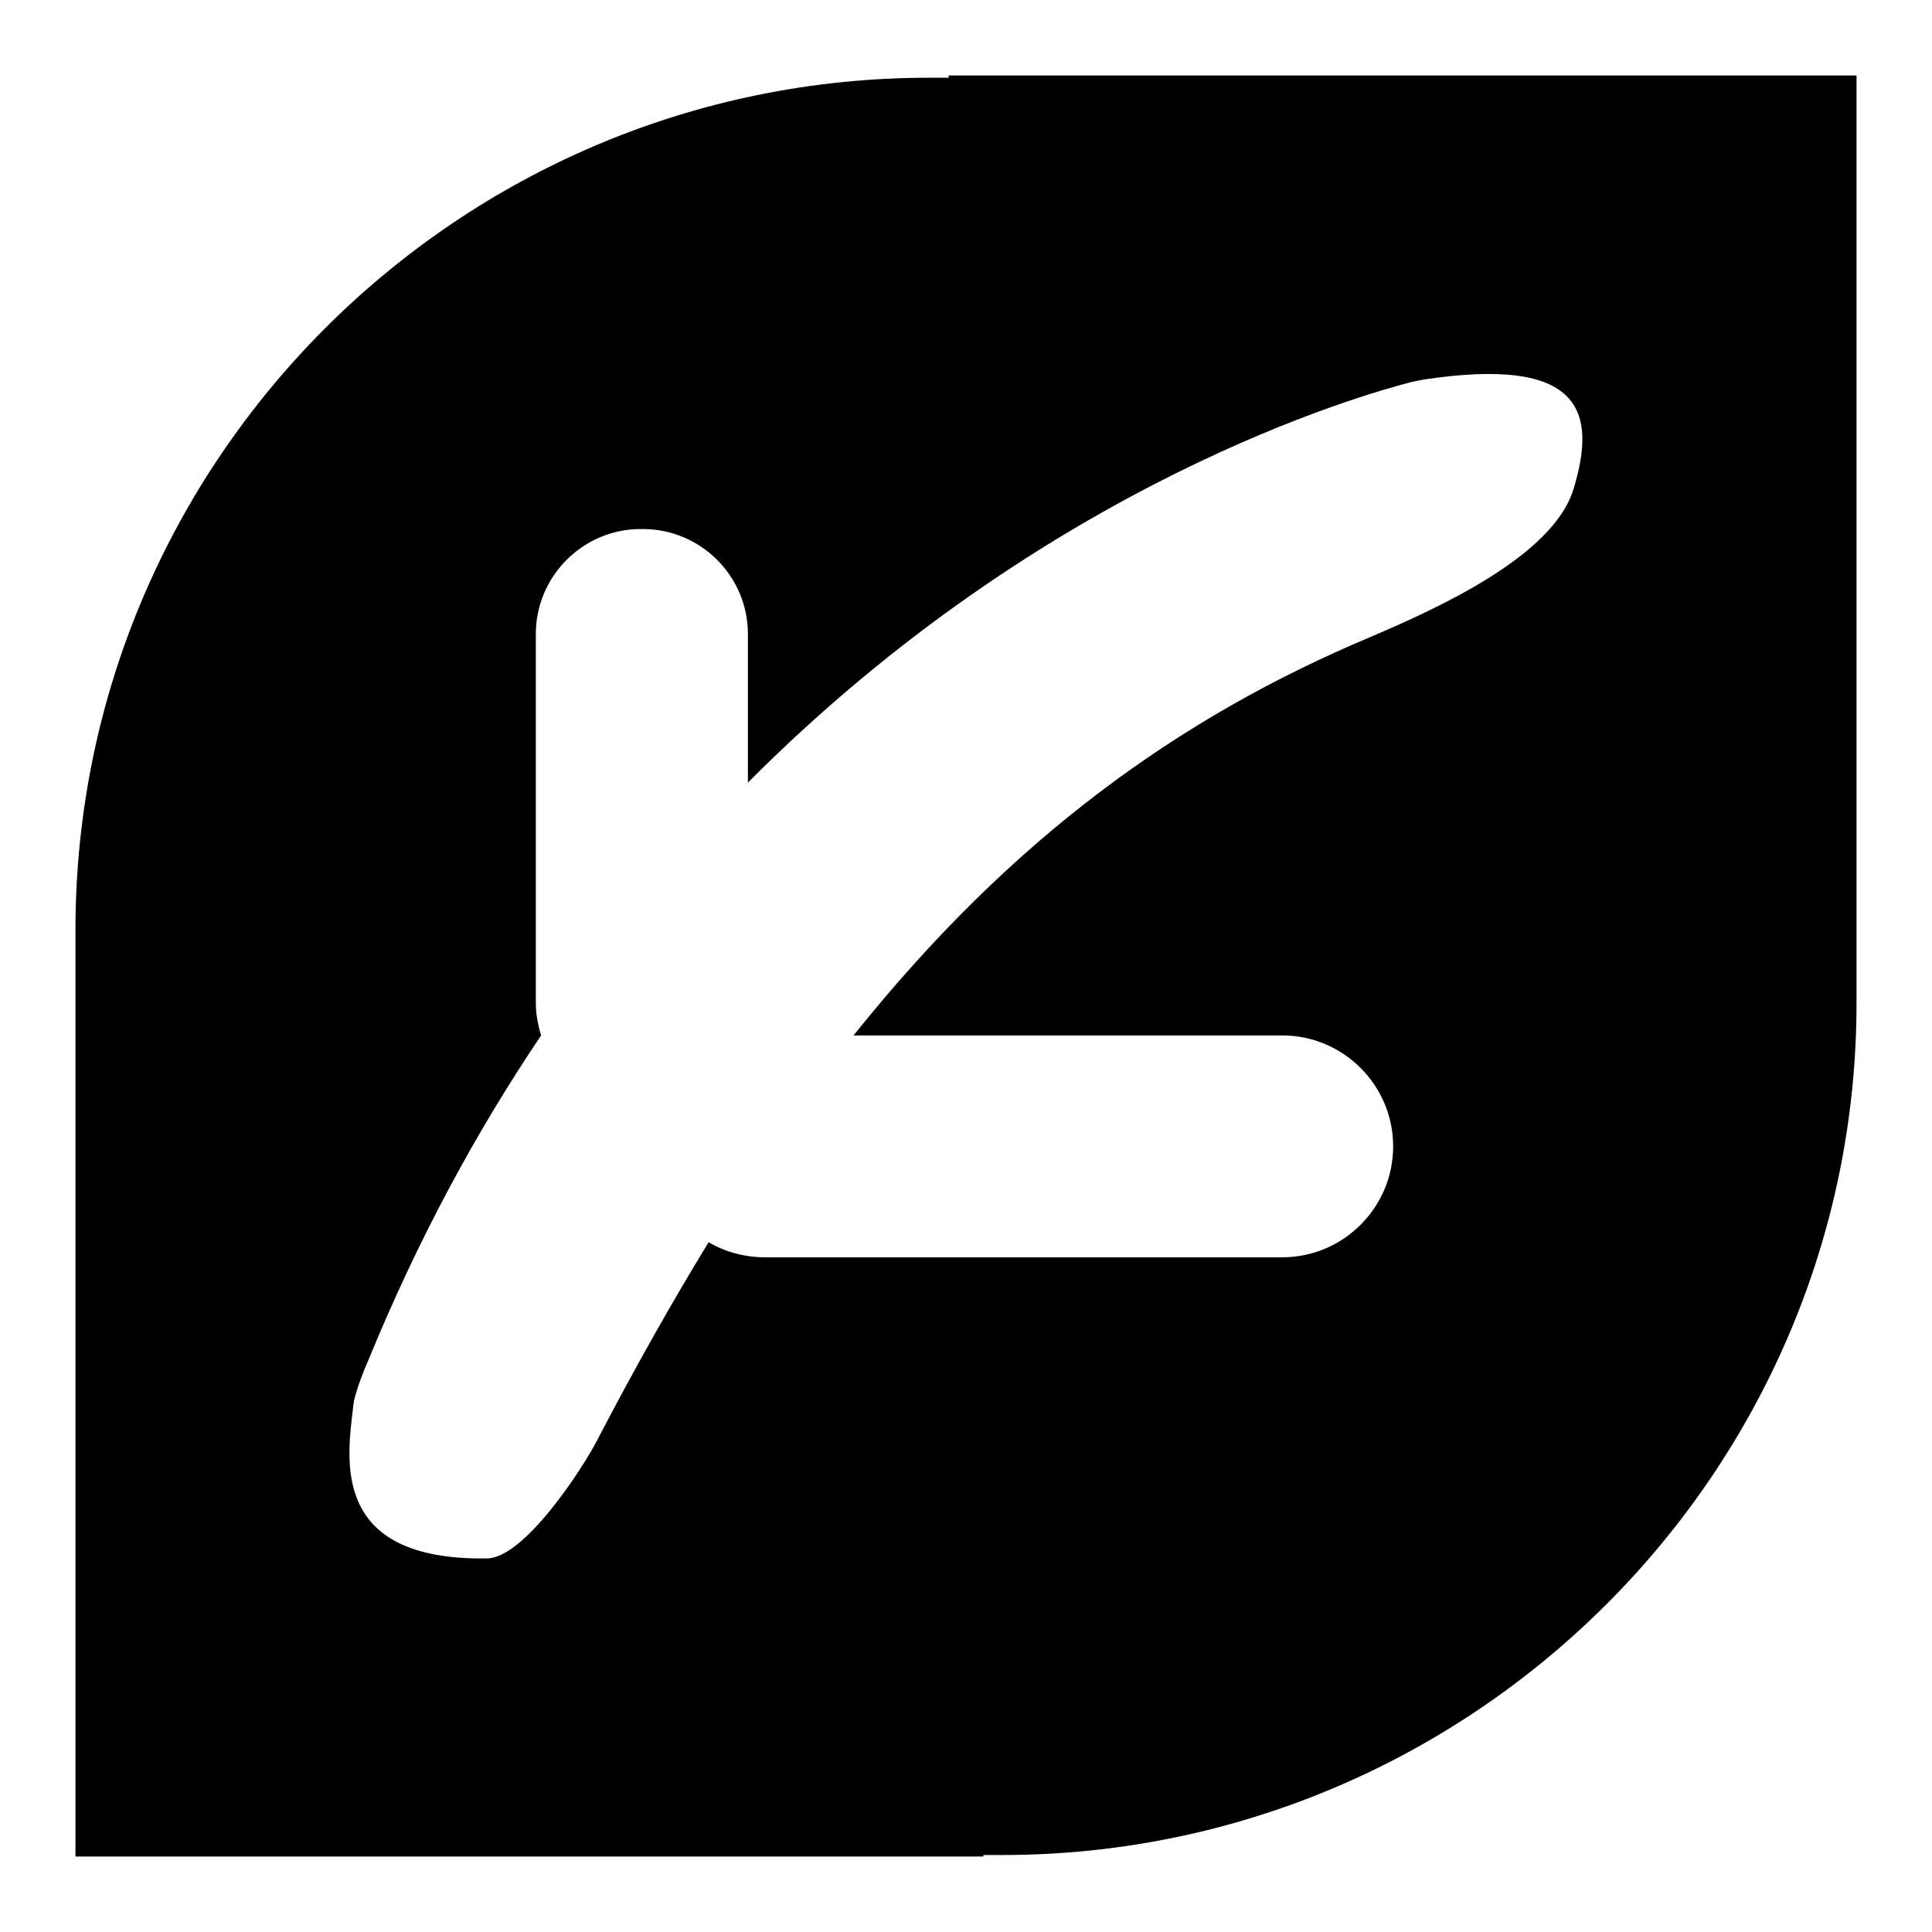
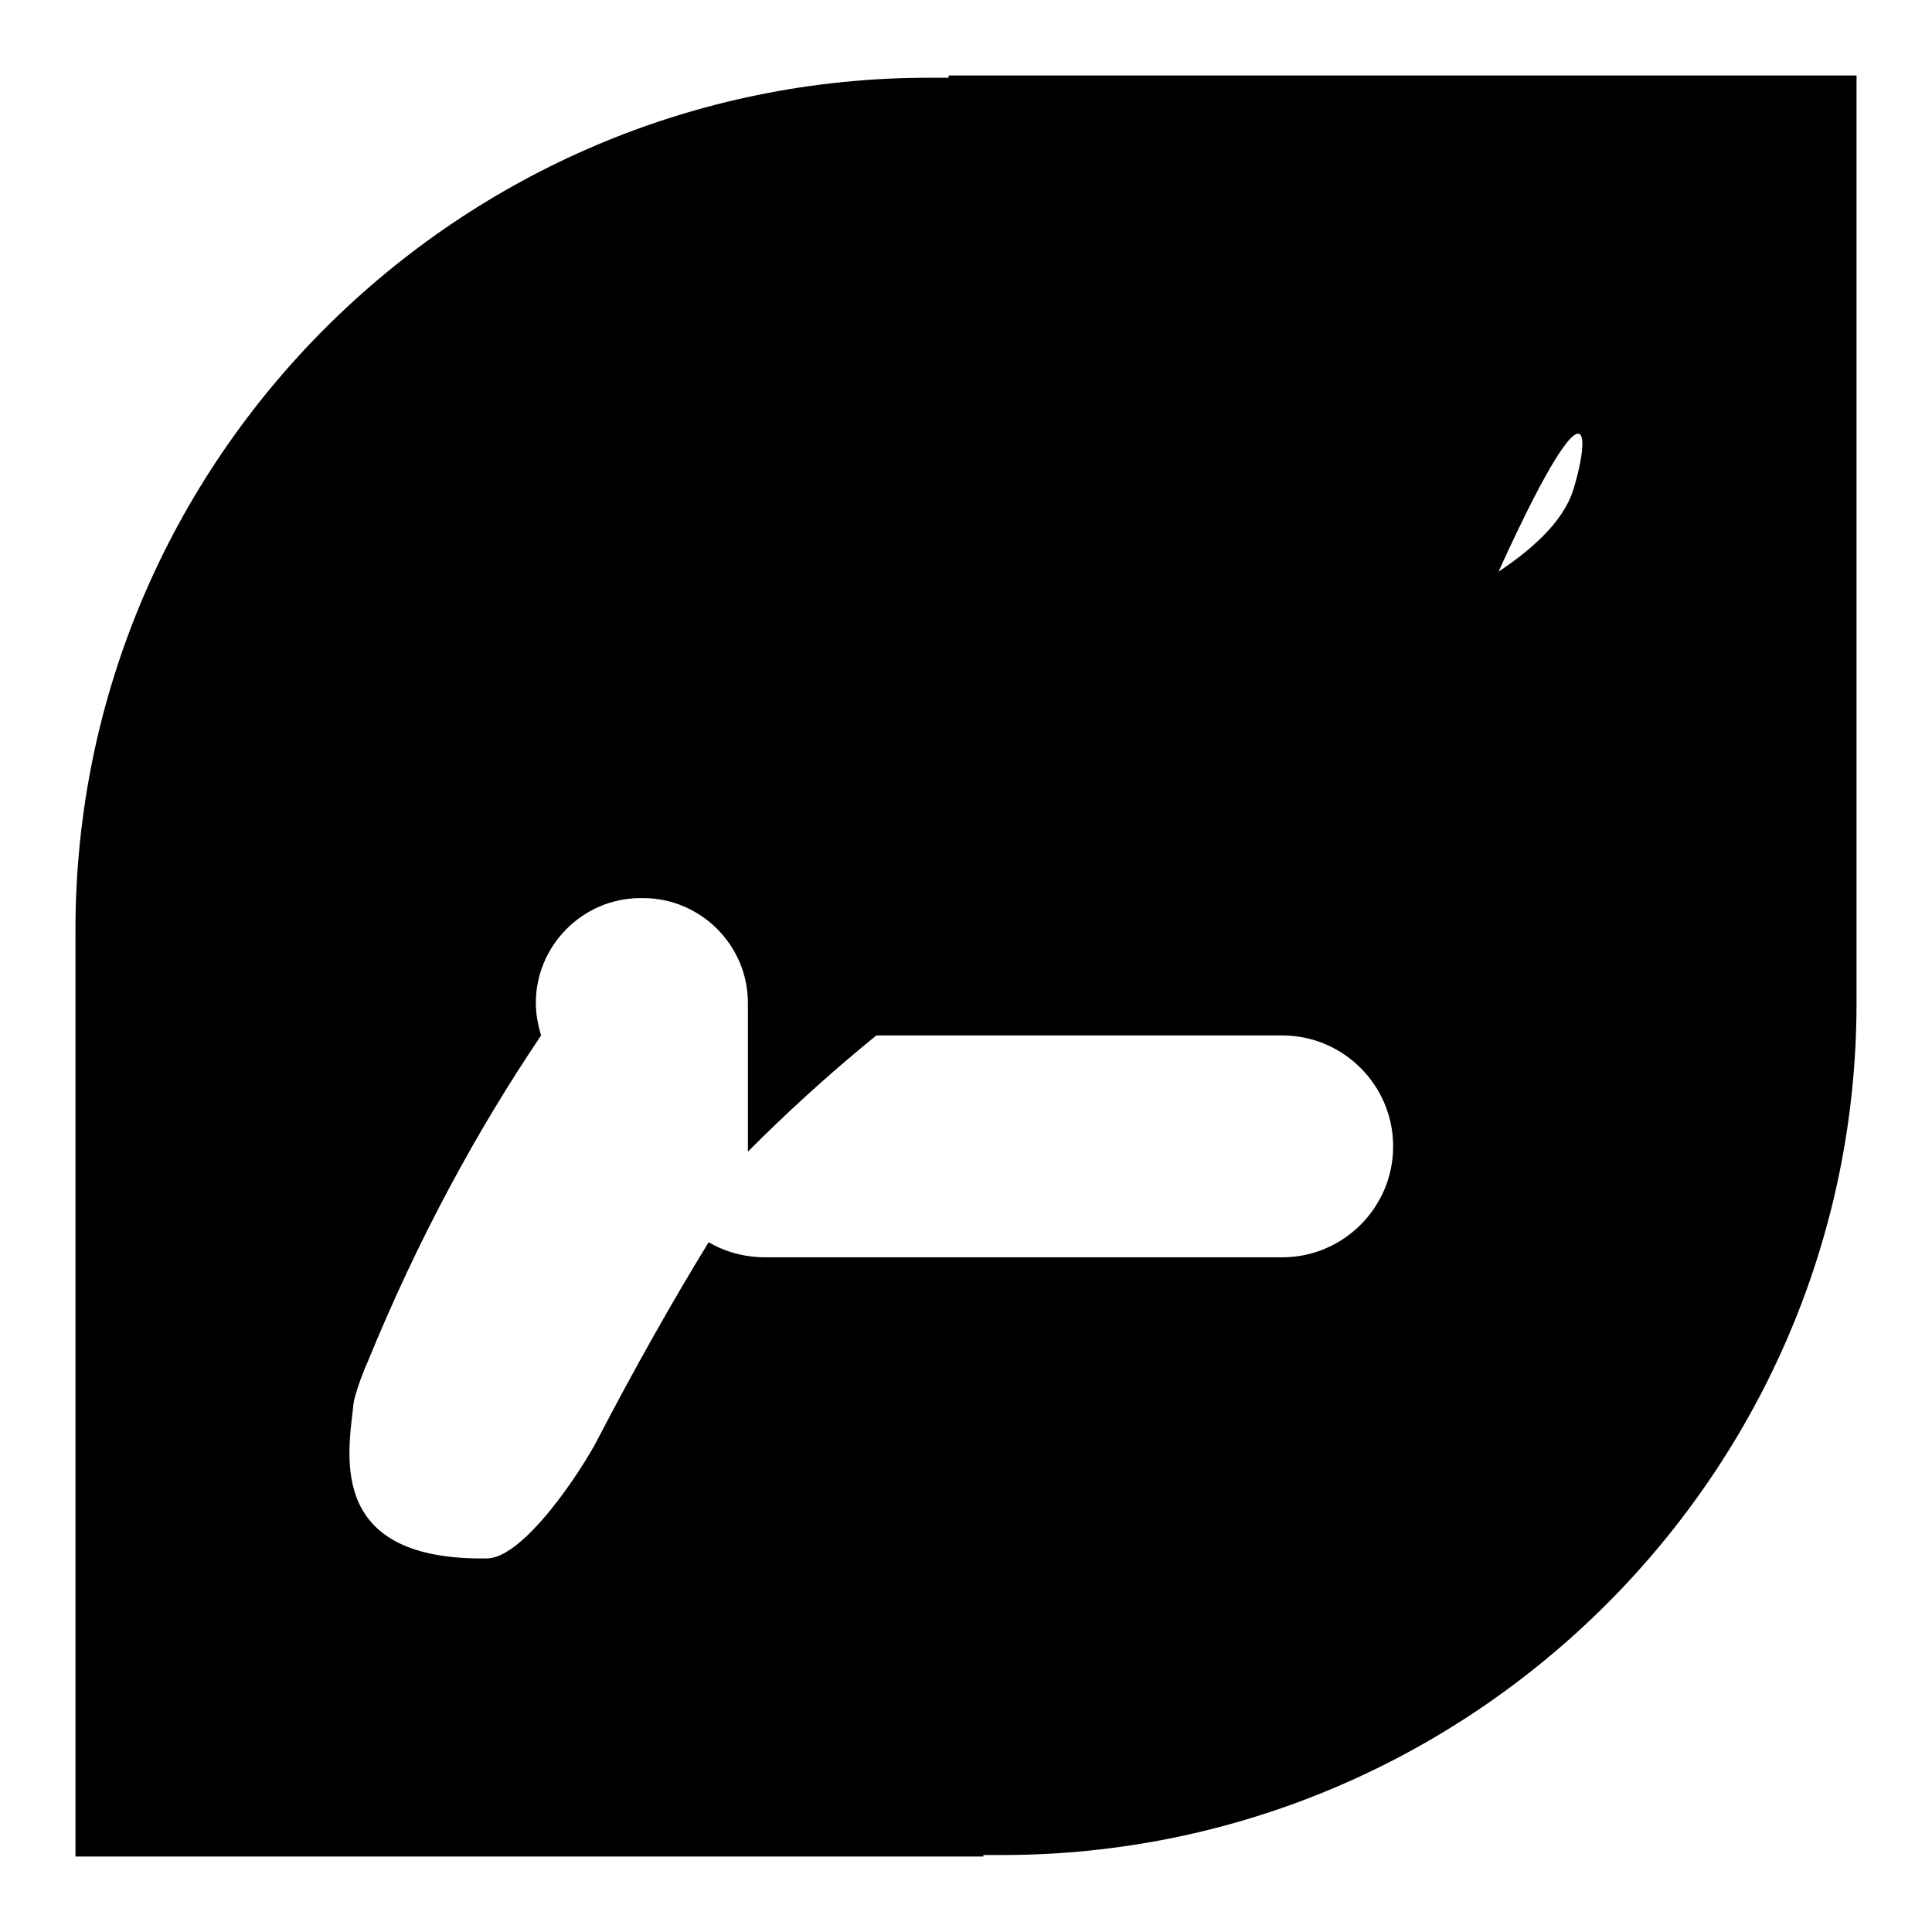
<svg xmlns="http://www.w3.org/2000/svg" version="1.1" x="0px" y="0px" viewBox="0 0 256 256" enable-background="new 0 0 256 256" xml:space="preserve">
  <g>
    <g>
-       <path fill="#000000" d="M125.7,10v0.3h-2.6C60.8,10.3,10,60.9,10,123.2v4.8l0,0v118h120.3v-0.2h2.5c62.3,0,113.2-50.7,113.2-112.9v-2.6h0V10H125.7z M208.5,64.8c-2.7,8.9-18,15.8-26.9,19.6c-25,10.5-47.4,26.4-68.5,52.8h56.8c8.1,0,14.7,6.6,14.7,14.7s-6.6,14.7-14.7,14.7h-68.5c-2.7,0-5.3-0.7-7.5-2c-4.9,8-9.8,16.7-14.7,26.1c-2.1,4.1-9.8,15.8-14.7,15.8c-20.8,0.3-18.5-13.2-17.7-20.1c0-0.3,0.1-0.6,0.1-0.8c0.5-2,1.5-4.5,1.8-5.1c6.7-16.4,14.5-30.7,23-43.3c-0.4-1.3-0.7-2.8-0.7-4.3V84c0-7.6,6.2-13.9,13.9-13.9h0.3c7.6,0,13.9,6.2,13.9,13.9v19.7c39.7-39.9,81.8-51.5,88-53.1c0.5-0.1,1-0.2,1.5-0.3C209.7,47.1,211.6,54.6,208.5,64.8z" />
+       <path fill="#000000" d="M125.7,10v0.3h-2.6C60.8,10.3,10,60.9,10,123.2v4.8l0,0v118h120.3v-0.2h2.5c62.3,0,113.2-50.7,113.2-112.9v-2.6h0V10H125.7z M208.5,64.8c-2.7,8.9-18,15.8-26.9,19.6c-25,10.5-47.4,26.4-68.5,52.8h56.8c8.1,0,14.7,6.6,14.7,14.7s-6.6,14.7-14.7,14.7h-68.5c-2.7,0-5.3-0.7-7.5-2c-4.9,8-9.8,16.7-14.7,26.1c-2.1,4.1-9.8,15.8-14.7,15.8c-20.8,0.3-18.5-13.2-17.7-20.1c0-0.3,0.1-0.6,0.1-0.8c0.5-2,1.5-4.5,1.8-5.1c6.7-16.4,14.5-30.7,23-43.3c-0.4-1.3-0.7-2.8-0.7-4.3c0-7.6,6.2-13.9,13.9-13.9h0.3c7.6,0,13.9,6.2,13.9,13.9v19.7c39.7-39.9,81.8-51.5,88-53.1c0.5-0.1,1-0.2,1.5-0.3C209.7,47.1,211.6,54.6,208.5,64.8z" />
    </g>
  </g>
</svg>